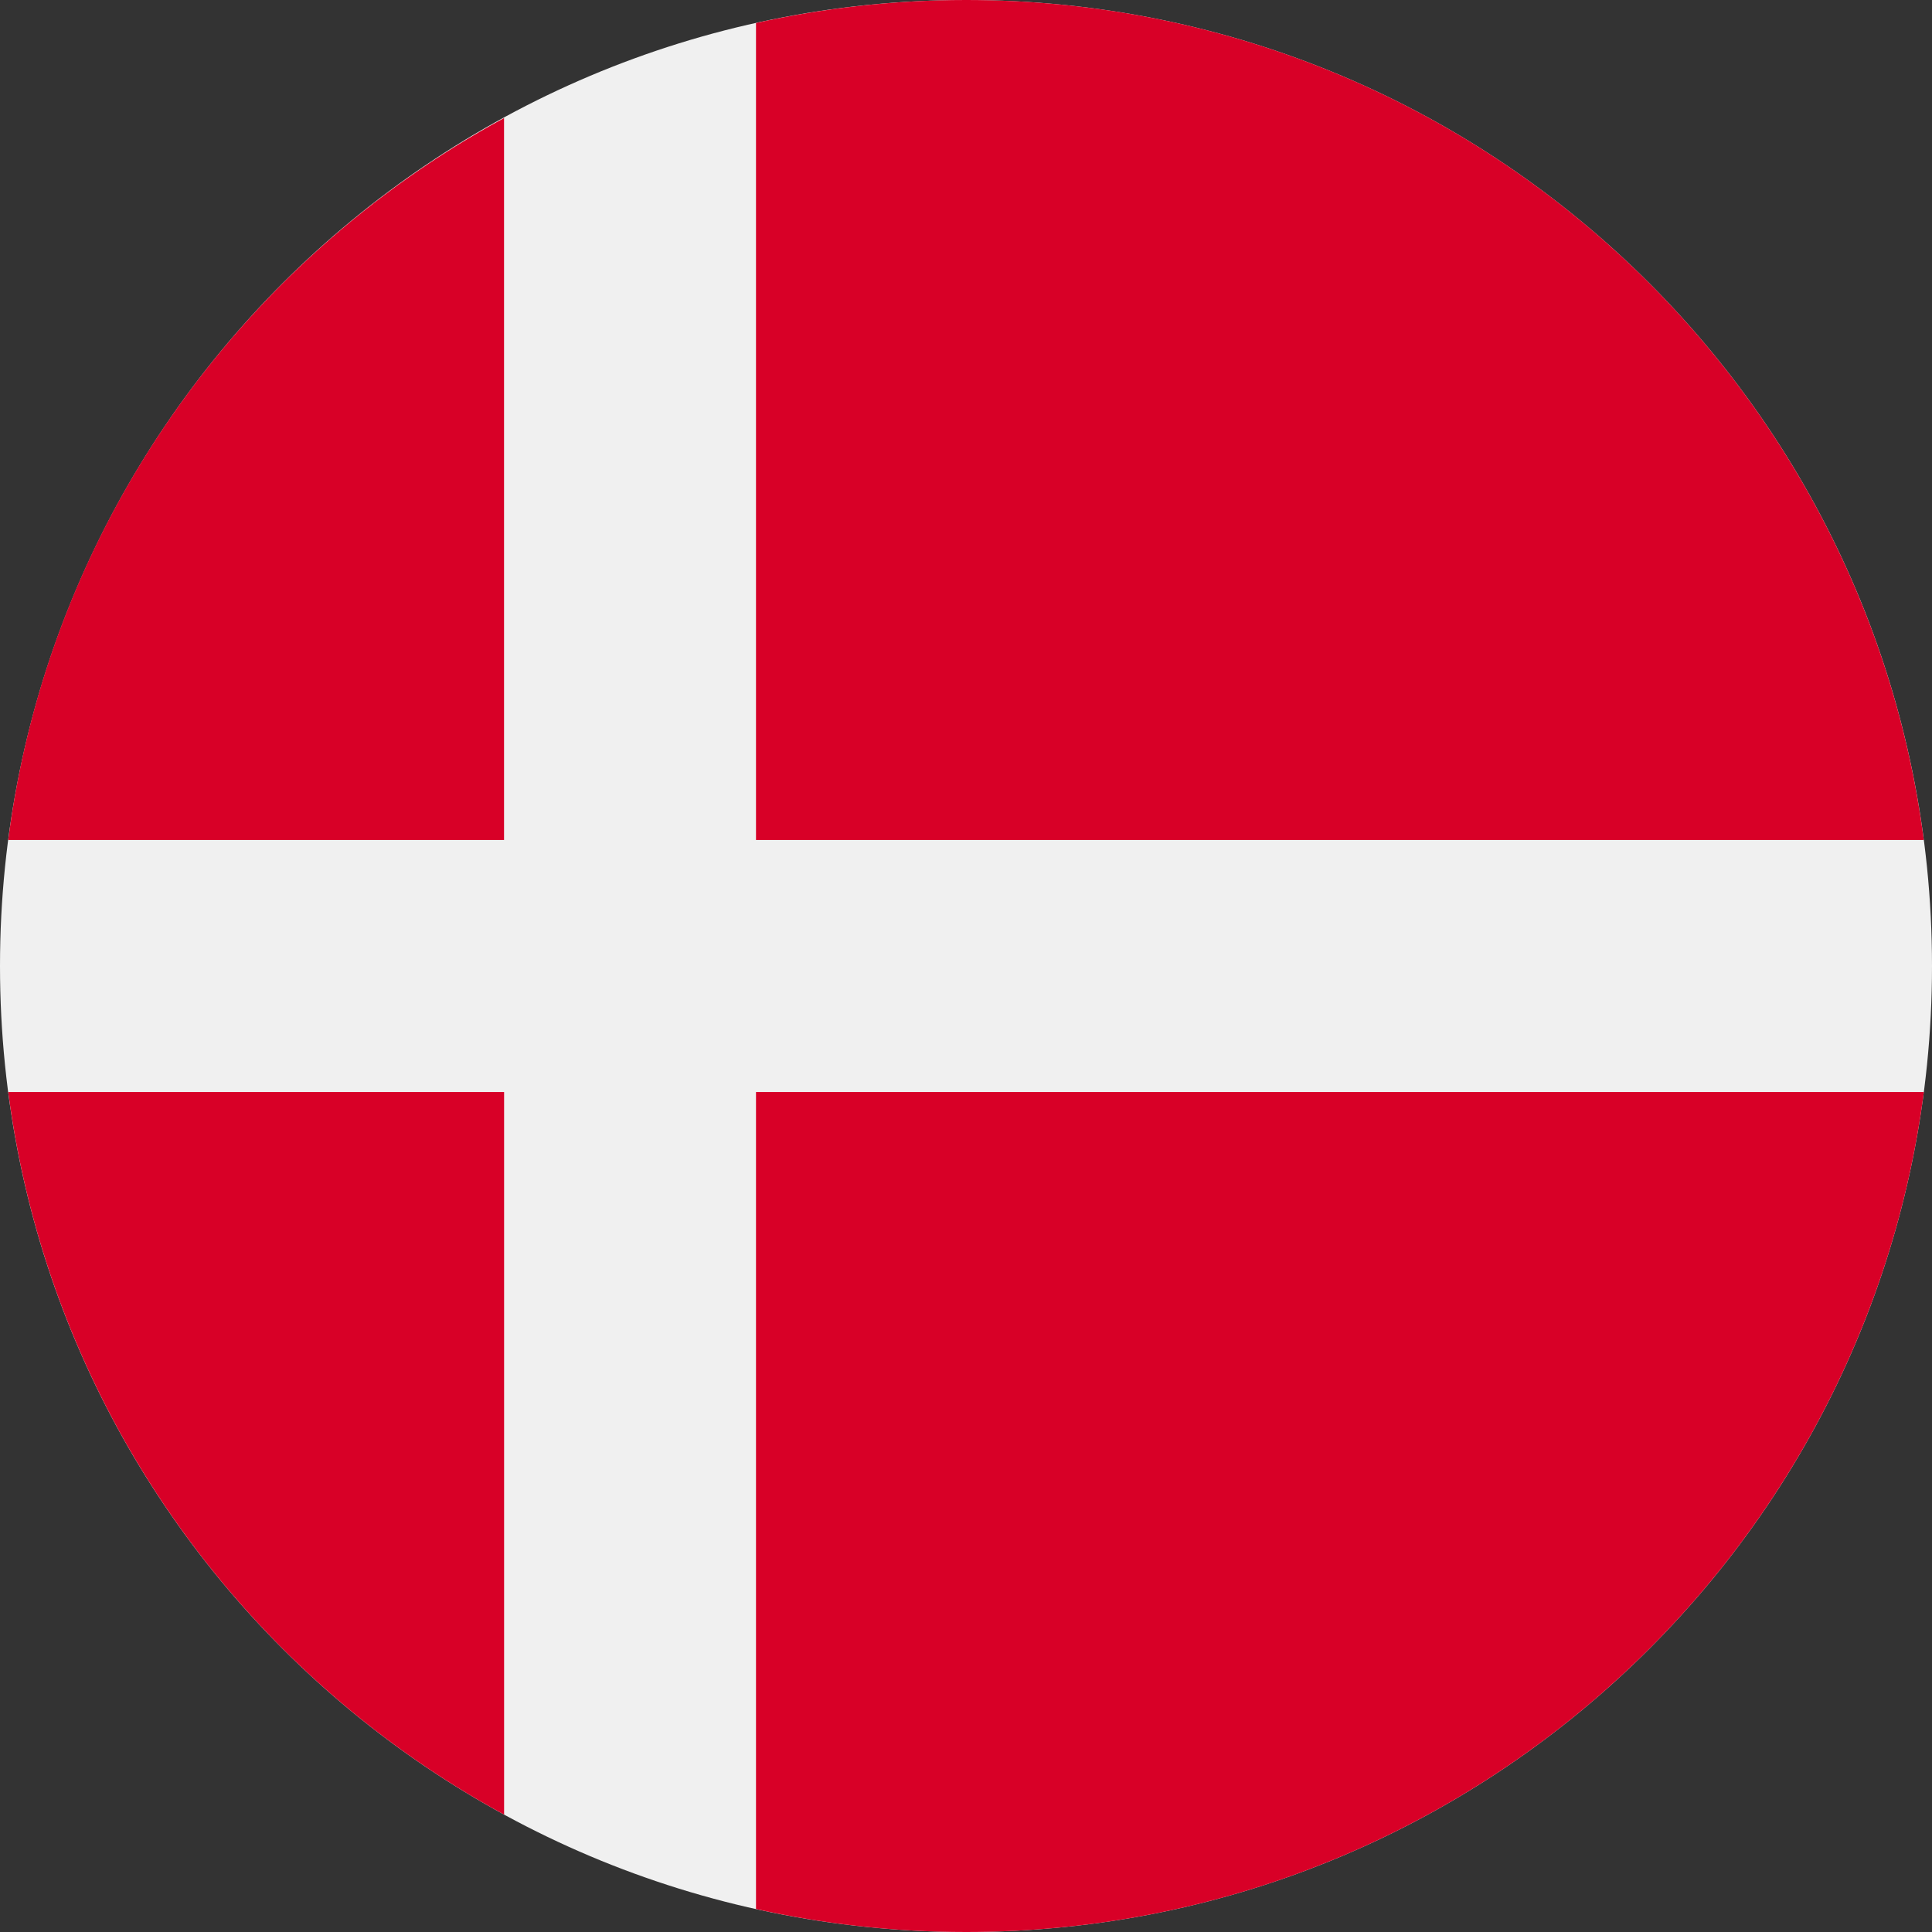
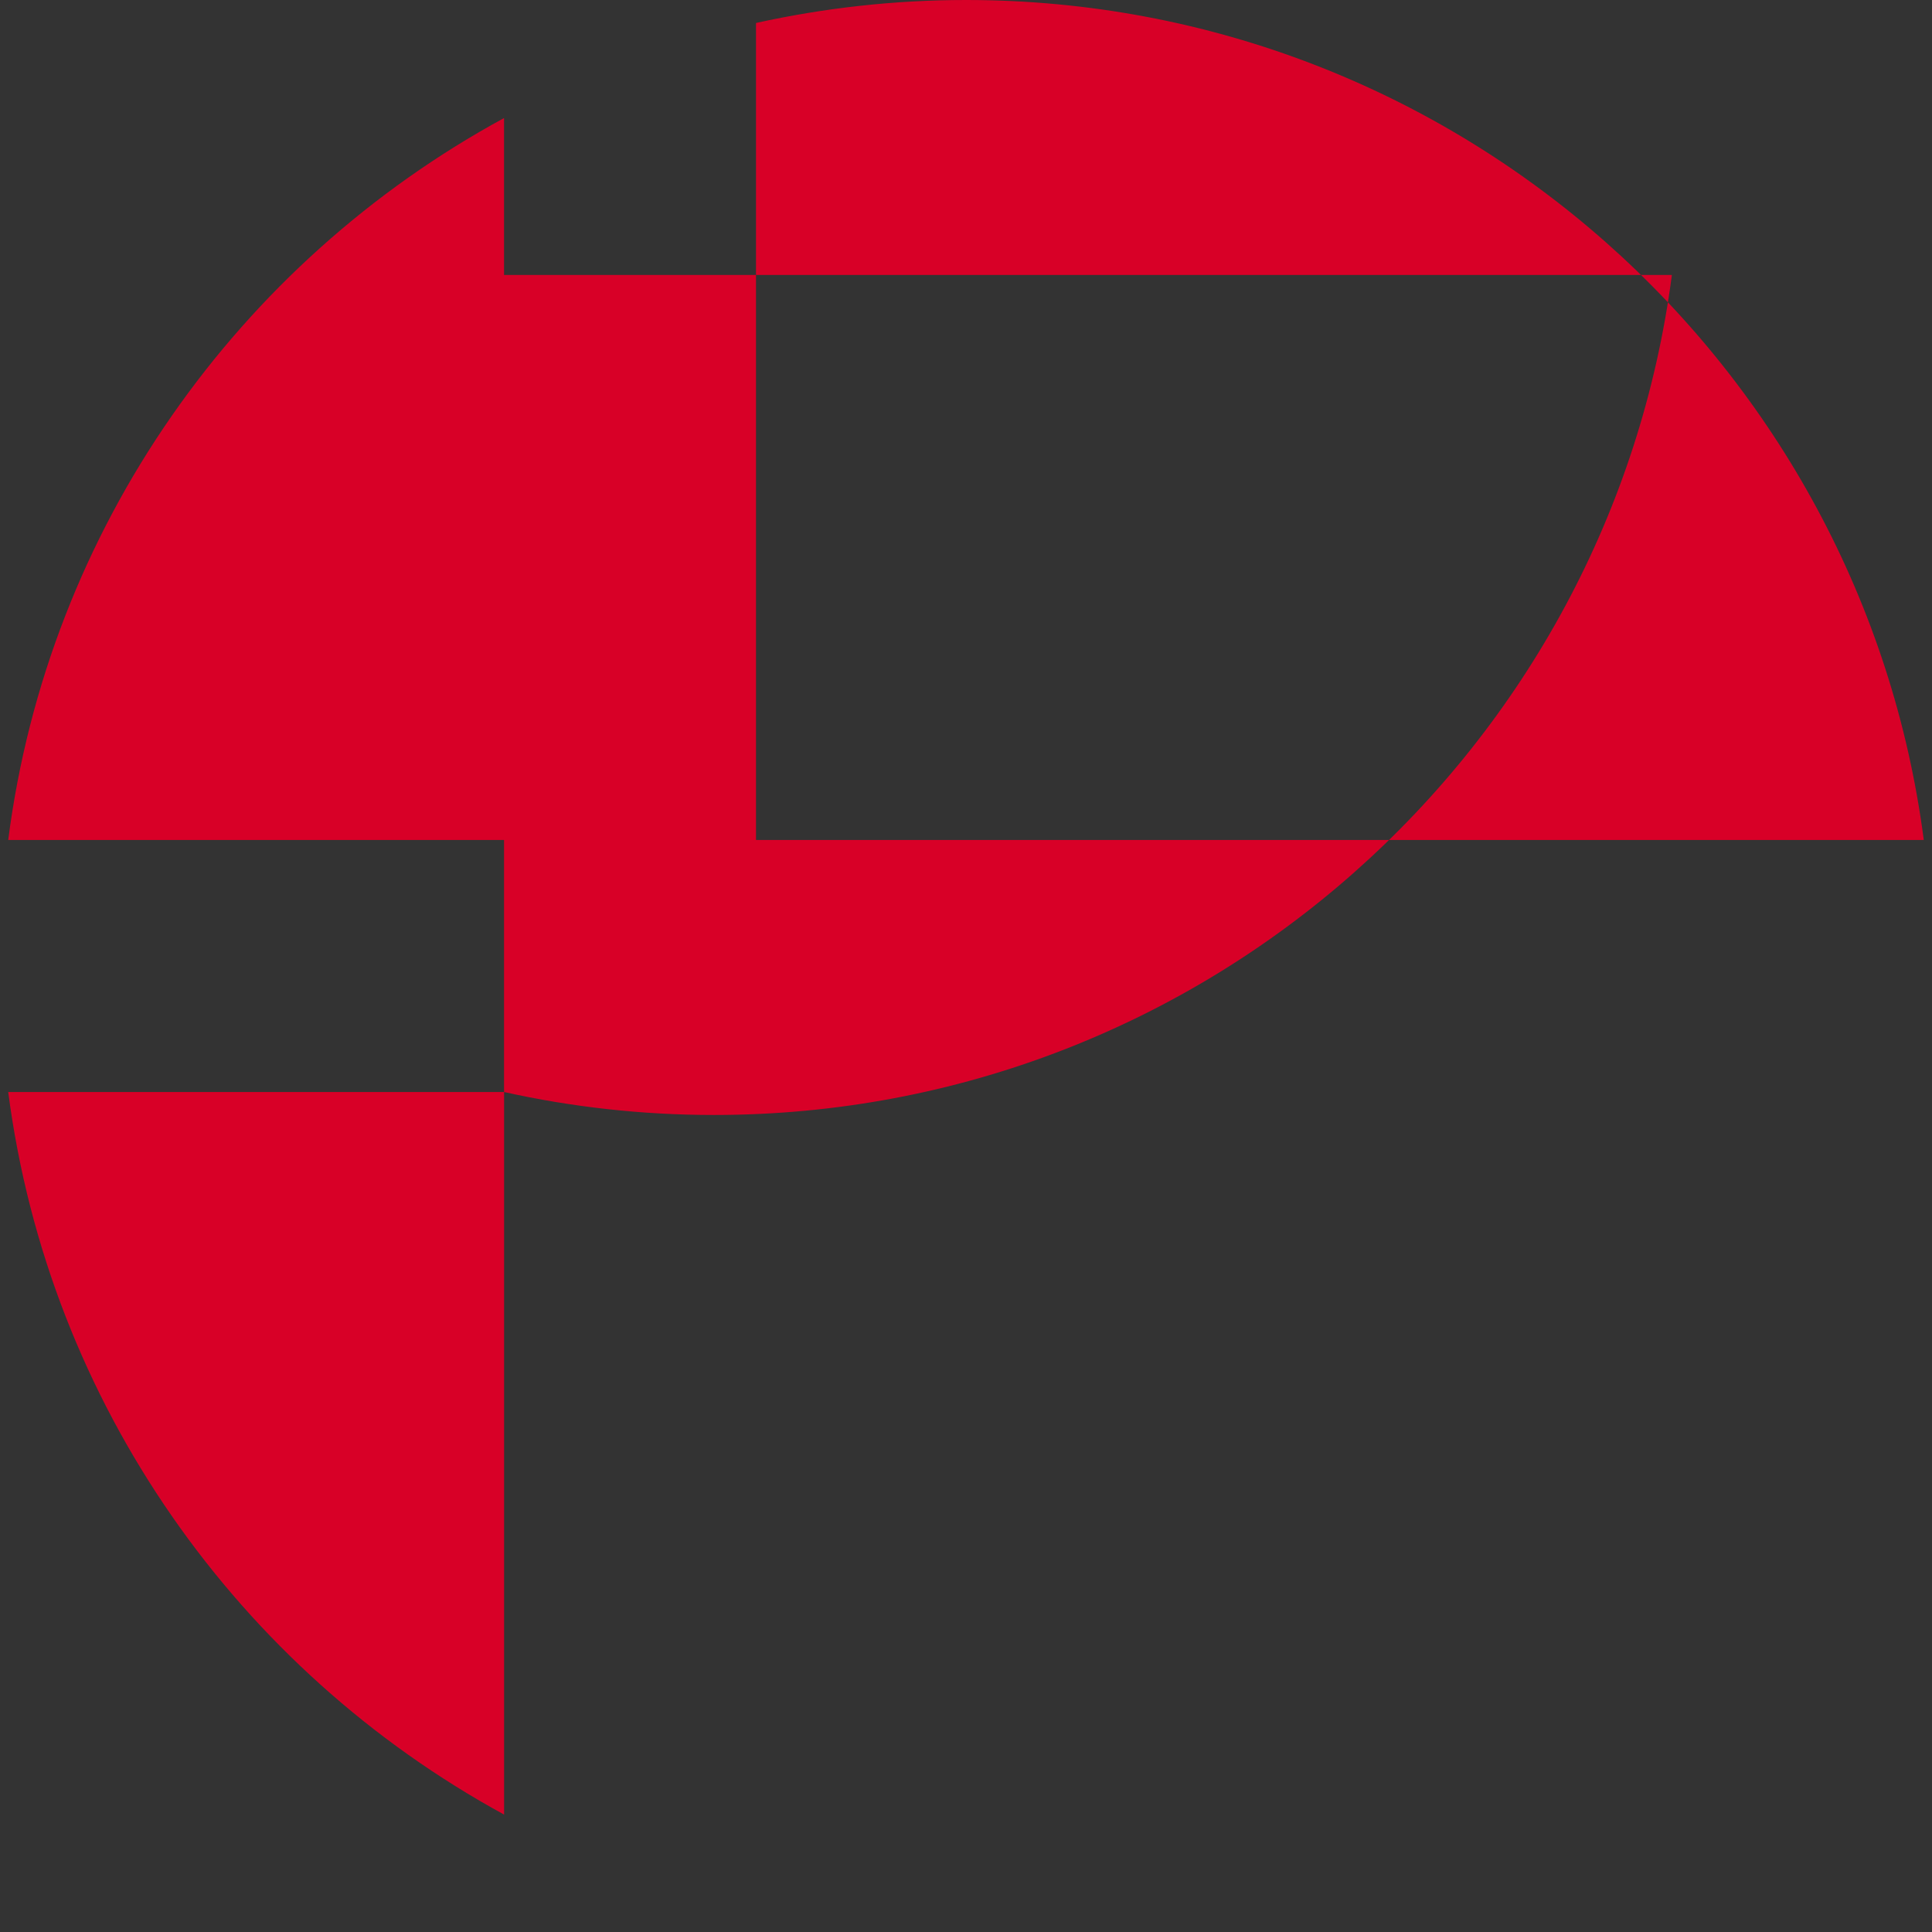
<svg xmlns="http://www.w3.org/2000/svg" fill="none" height="512" viewBox="0 0 36 36" width="512">
  <rect x="0" y="0" width="36" height="36" fill="#333333" stroke="none" />
  <g id="36 Multicolor / Flag / mc_36_flag_denmark">
    <g id="mc_36_flag_Denmark">
-       <path id="Oval" d="m18 36c9.941 0 18-8.059 18-18 0-9.941-8.059-18-18-18-9.941 0-18 8.059-18 18 0 9.941 8.059 18 18 18z" fill="#f0f0f0" />
-       <path id="Shape" clip-rule="evenodd" d="m35.847 15.652h-21.76v-15.224c1.26-.278 2.569-.428 3.913-.428 9.146 0 16.697 6.82 17.847 15.652zm-26.455-13.452v13.452h-9.239c.747-5.82 4.297-10.767 9.239-13.452zm0 18.148h-9.239c.758 5.82 4.296 10.767 9.24 13.464v-13.464zm4.695 15.224v-15.224h.001 21.76c-1.151 8.832-8.703 15.652-17.848 15.652-1.343 0-2.653-.148-3.913-.428z" fill="#d80027" fill-rule="evenodd" />
+       <path id="Shape" clip-rule="evenodd" d="m35.847 15.652h-21.76v-15.224c1.26-.278 2.569-.428 3.913-.428 9.146 0 16.697 6.82 17.847 15.652zm-26.455-13.452v13.452h-9.239c.747-5.82 4.297-10.767 9.239-13.452zm0 18.148h-9.239c.758 5.82 4.296 10.767 9.24 13.464v-13.464zv-15.224h.001 21.76c-1.151 8.832-8.703 15.652-17.848 15.652-1.343 0-2.653-.148-3.913-.428z" fill="#d80027" fill-rule="evenodd" />
    </g>
  </g>
</svg>